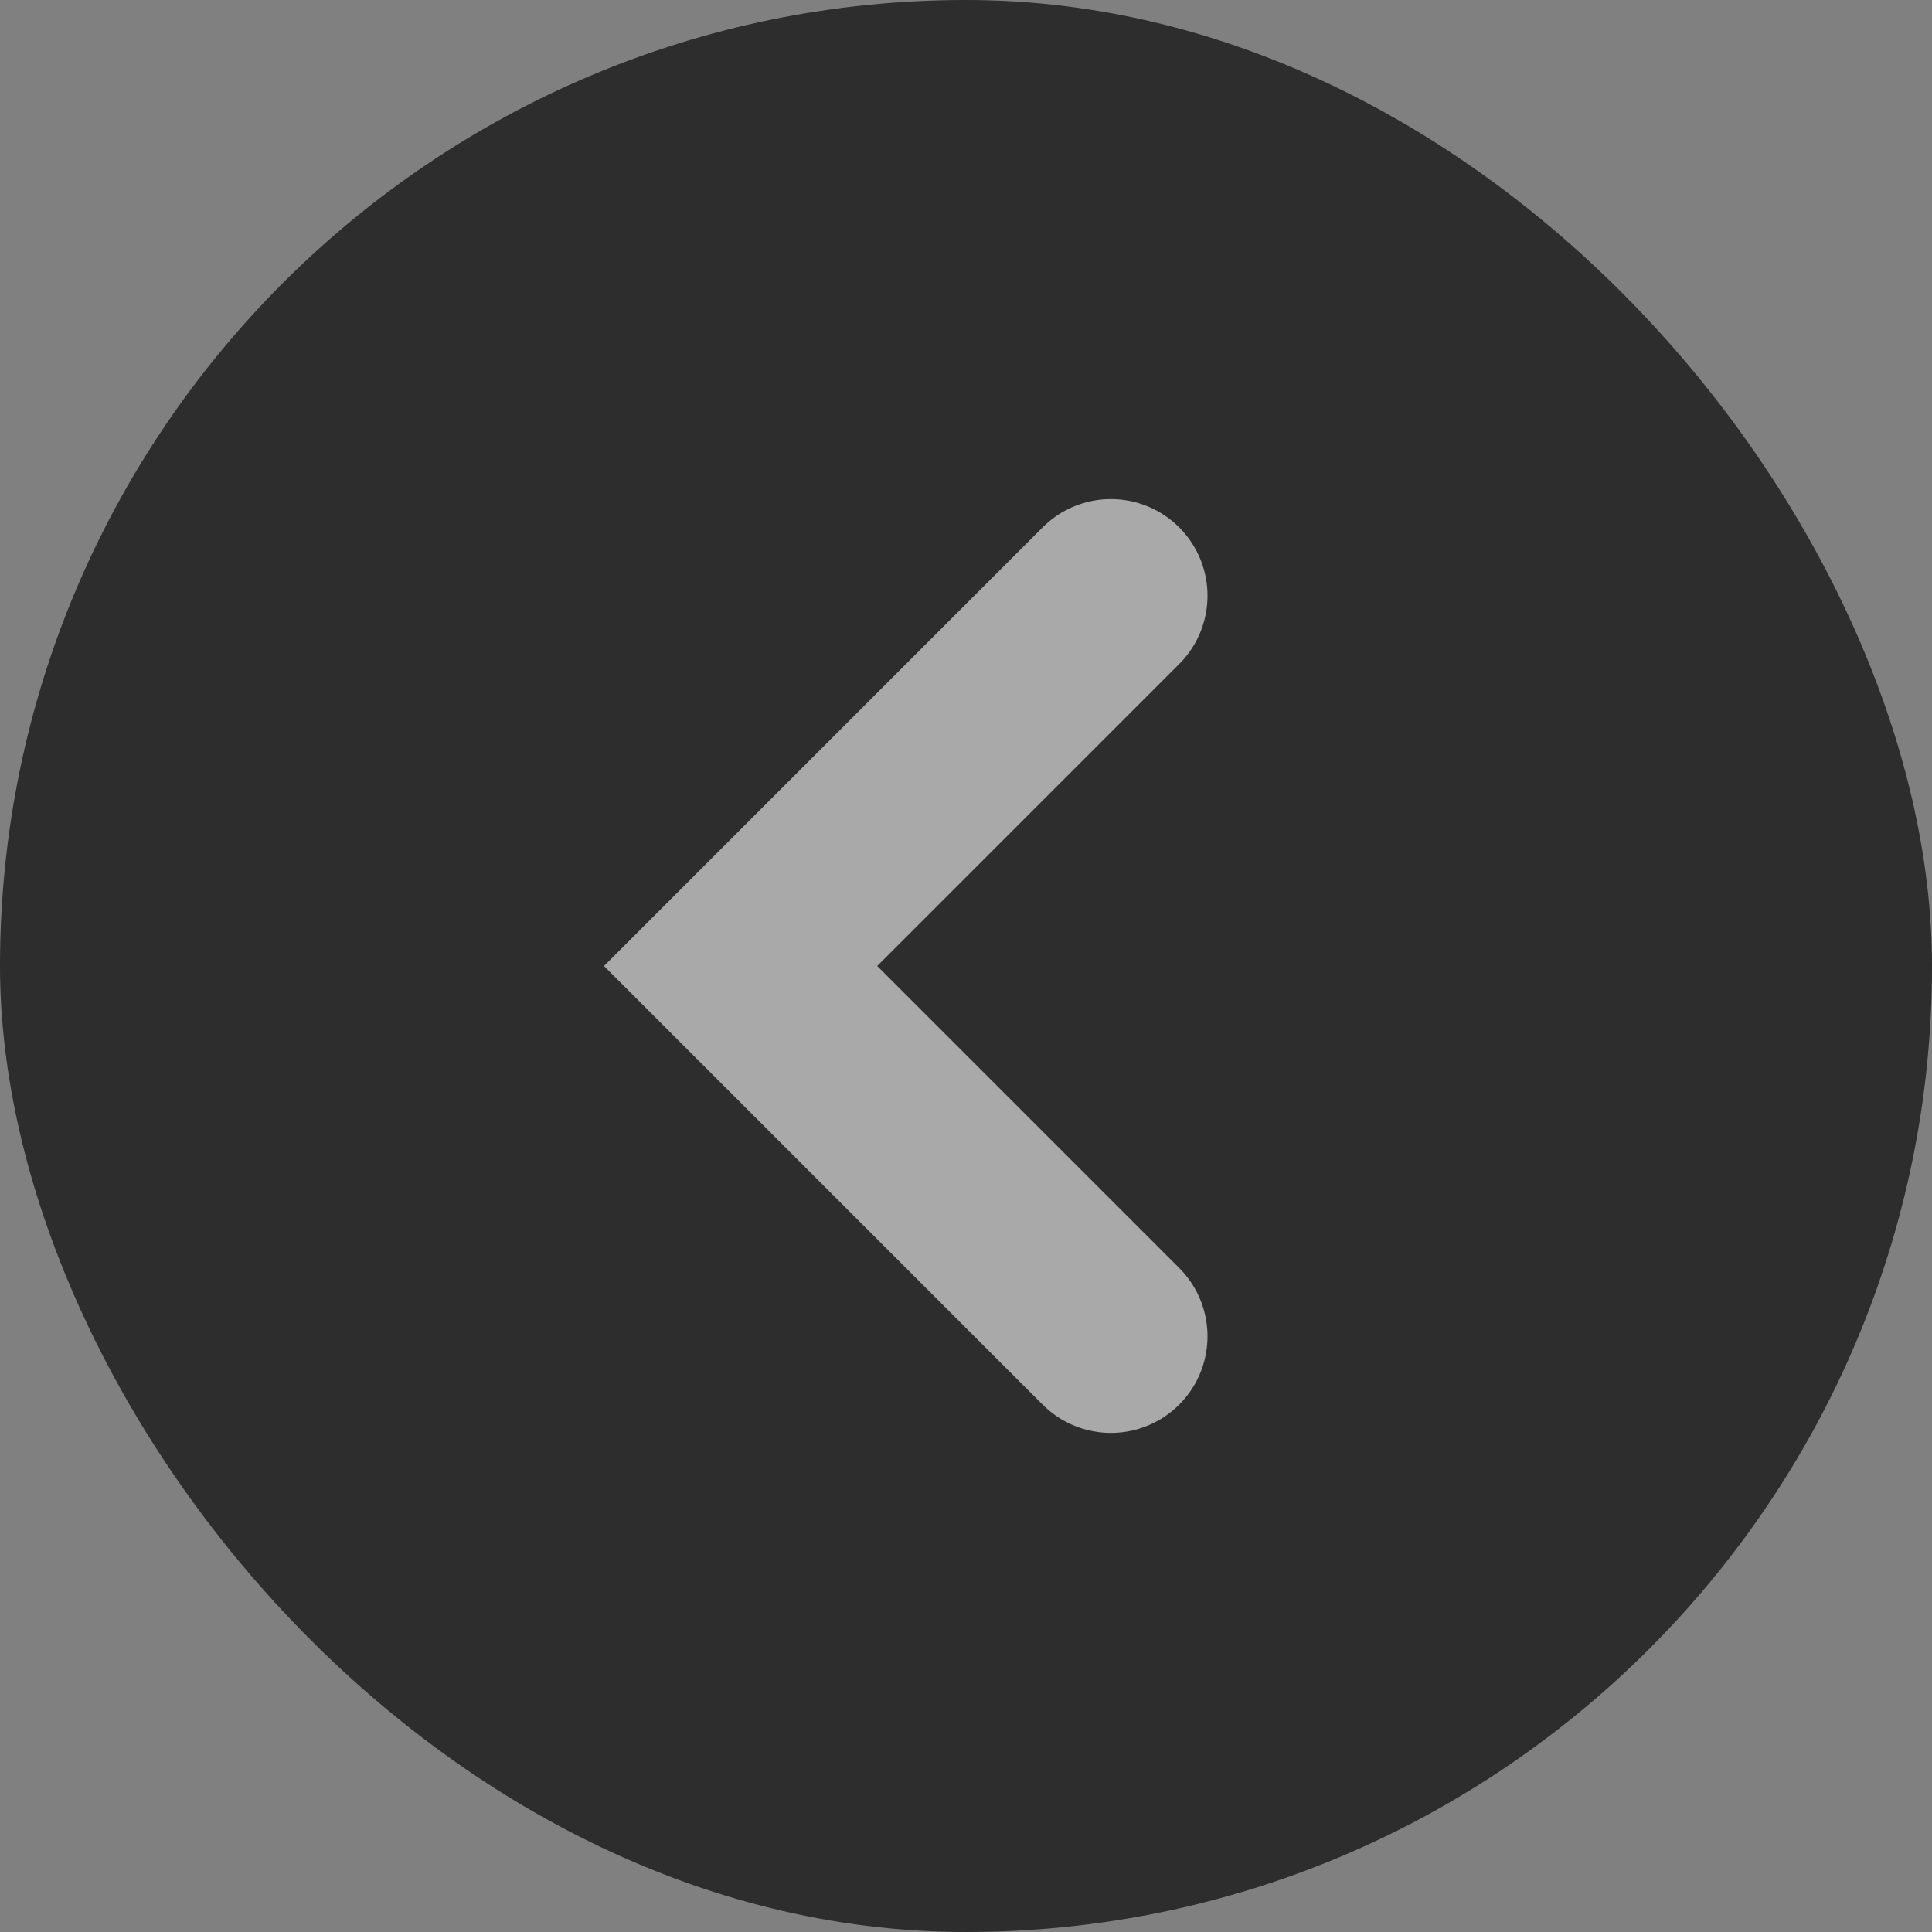
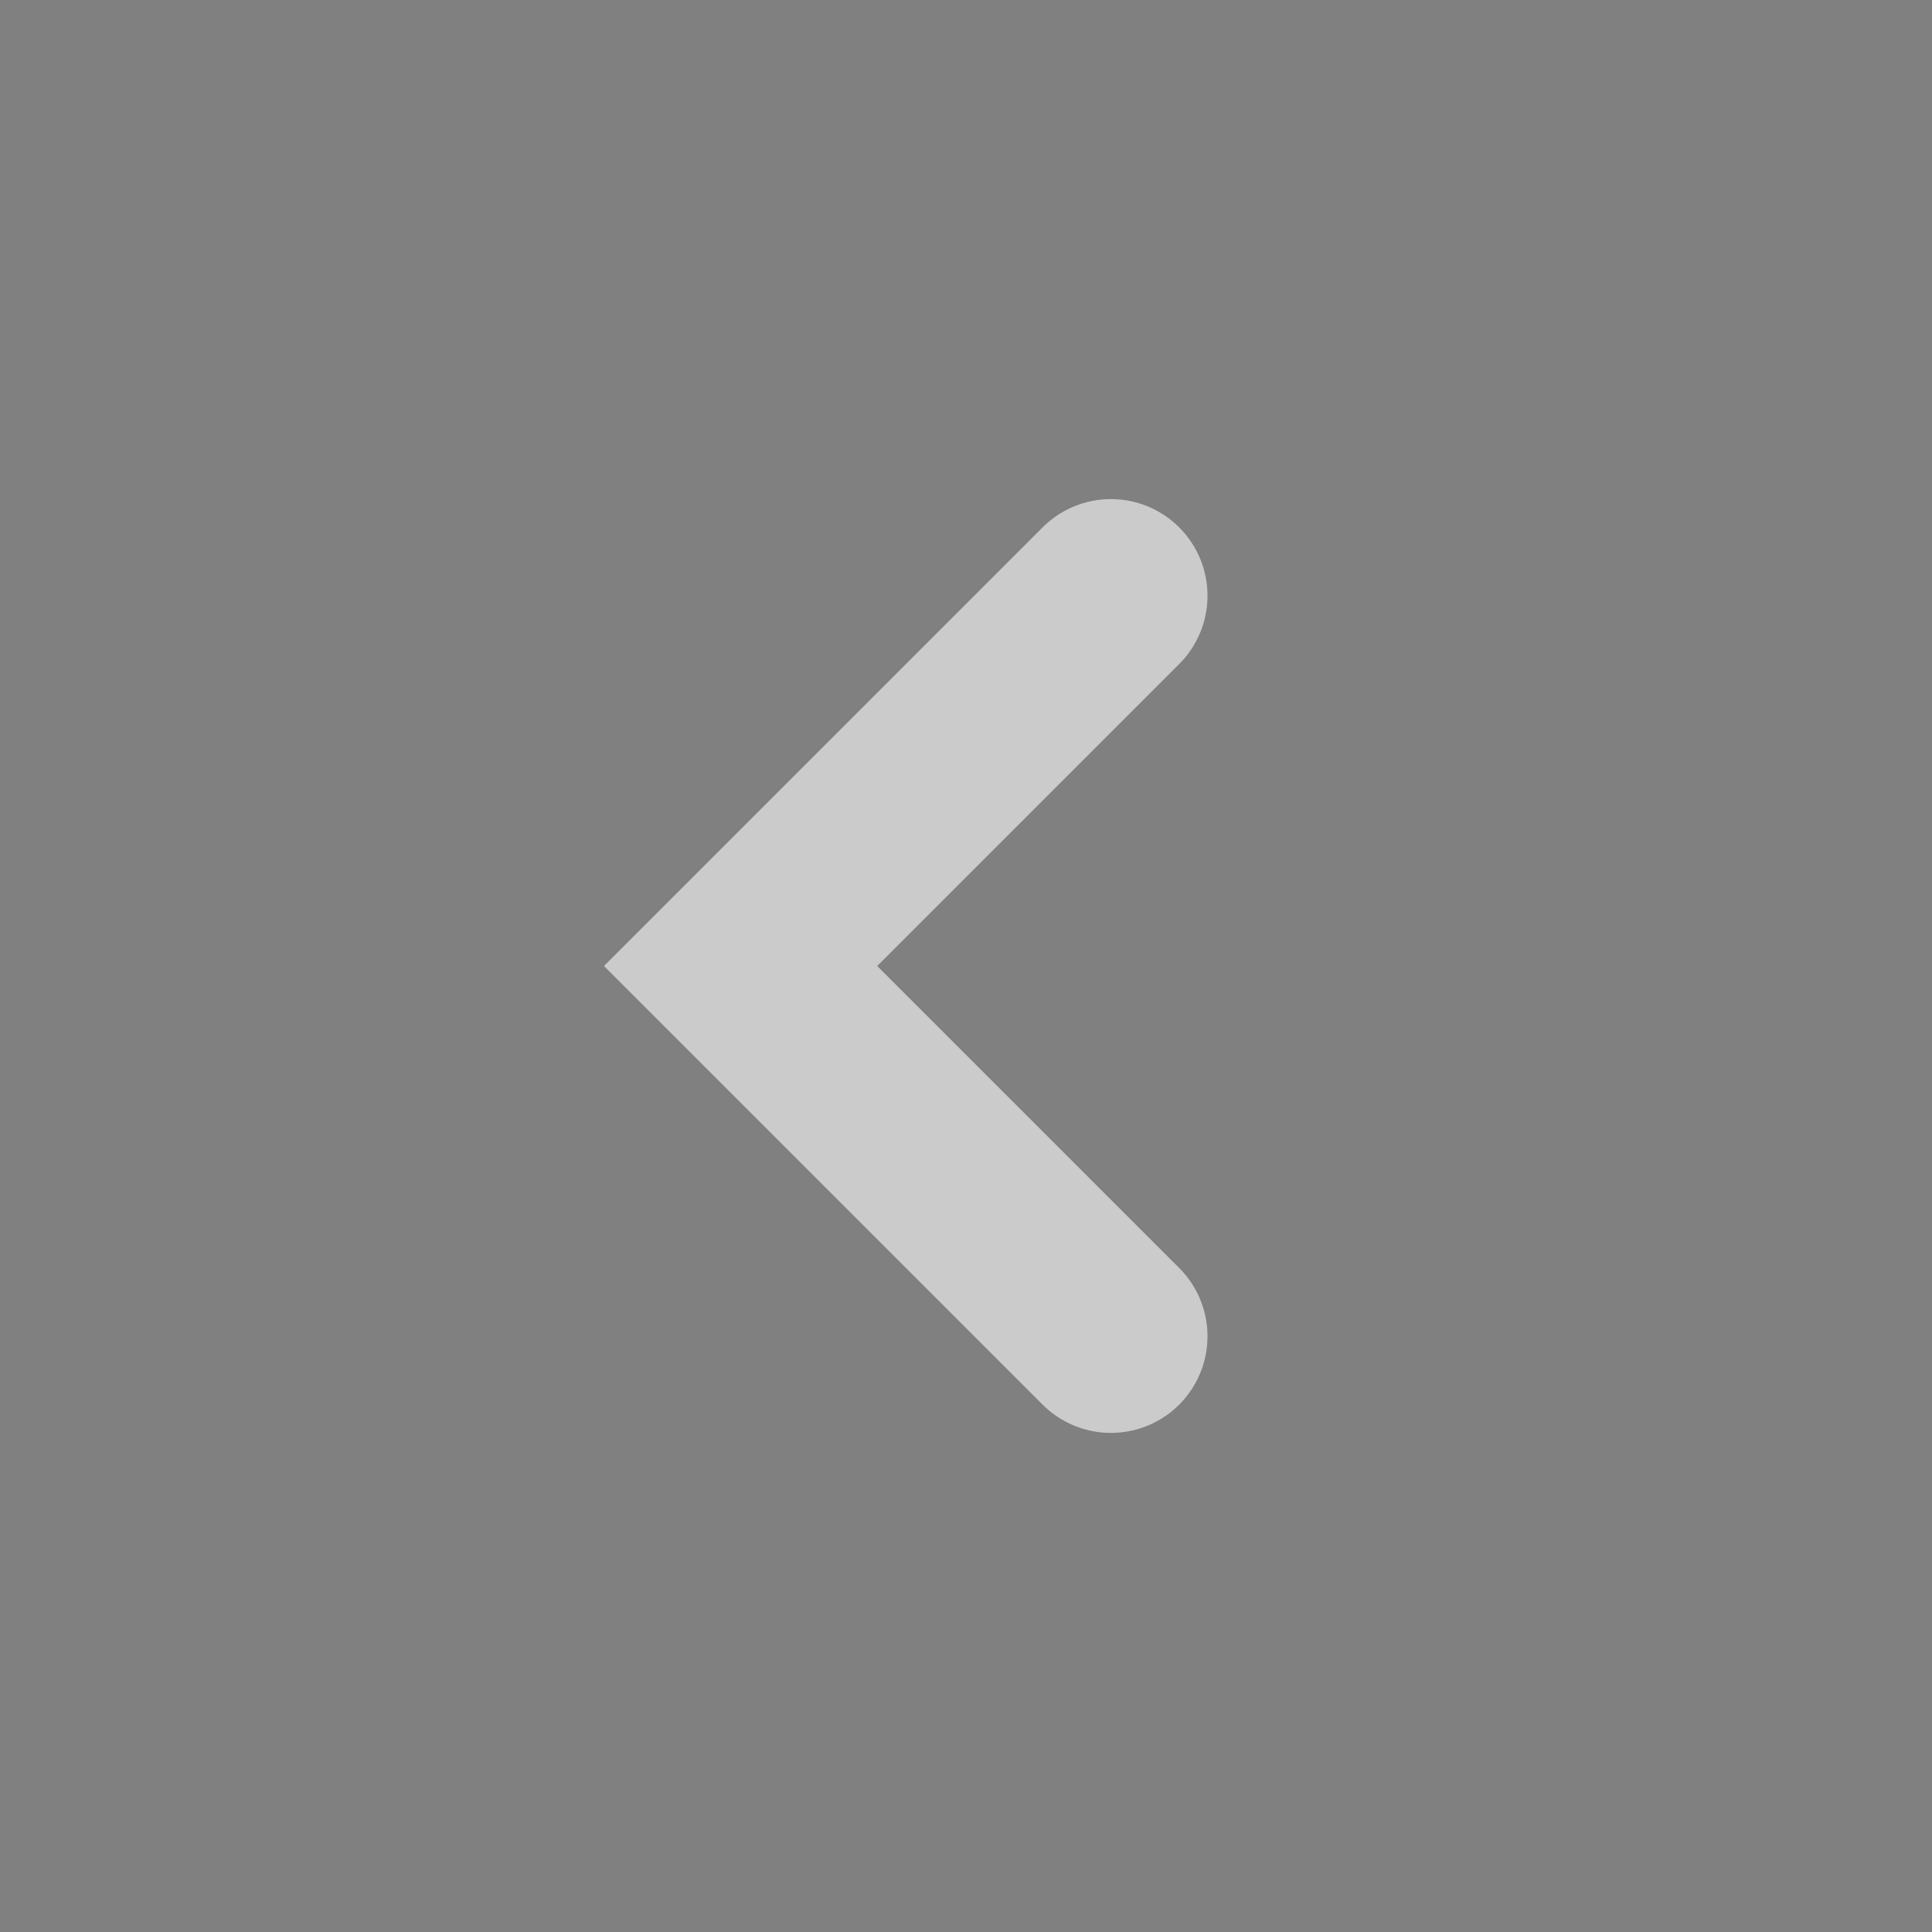
<svg xmlns="http://www.w3.org/2000/svg" width="60" height="60" viewBox="0 0 60 60" fill="none">
  <rect x="0" y="0" width="60" height="60" fill="#808080" stroke="none" />
-   <rect width="60" height="60" rx="30" fill="black" fill-opacity="0.65" />
  <path d="M34.5 18.5L23 30L34.5 41.5" stroke="white" stroke-opacity="0.59" stroke-width="6" stroke-linecap="round" />
</svg>